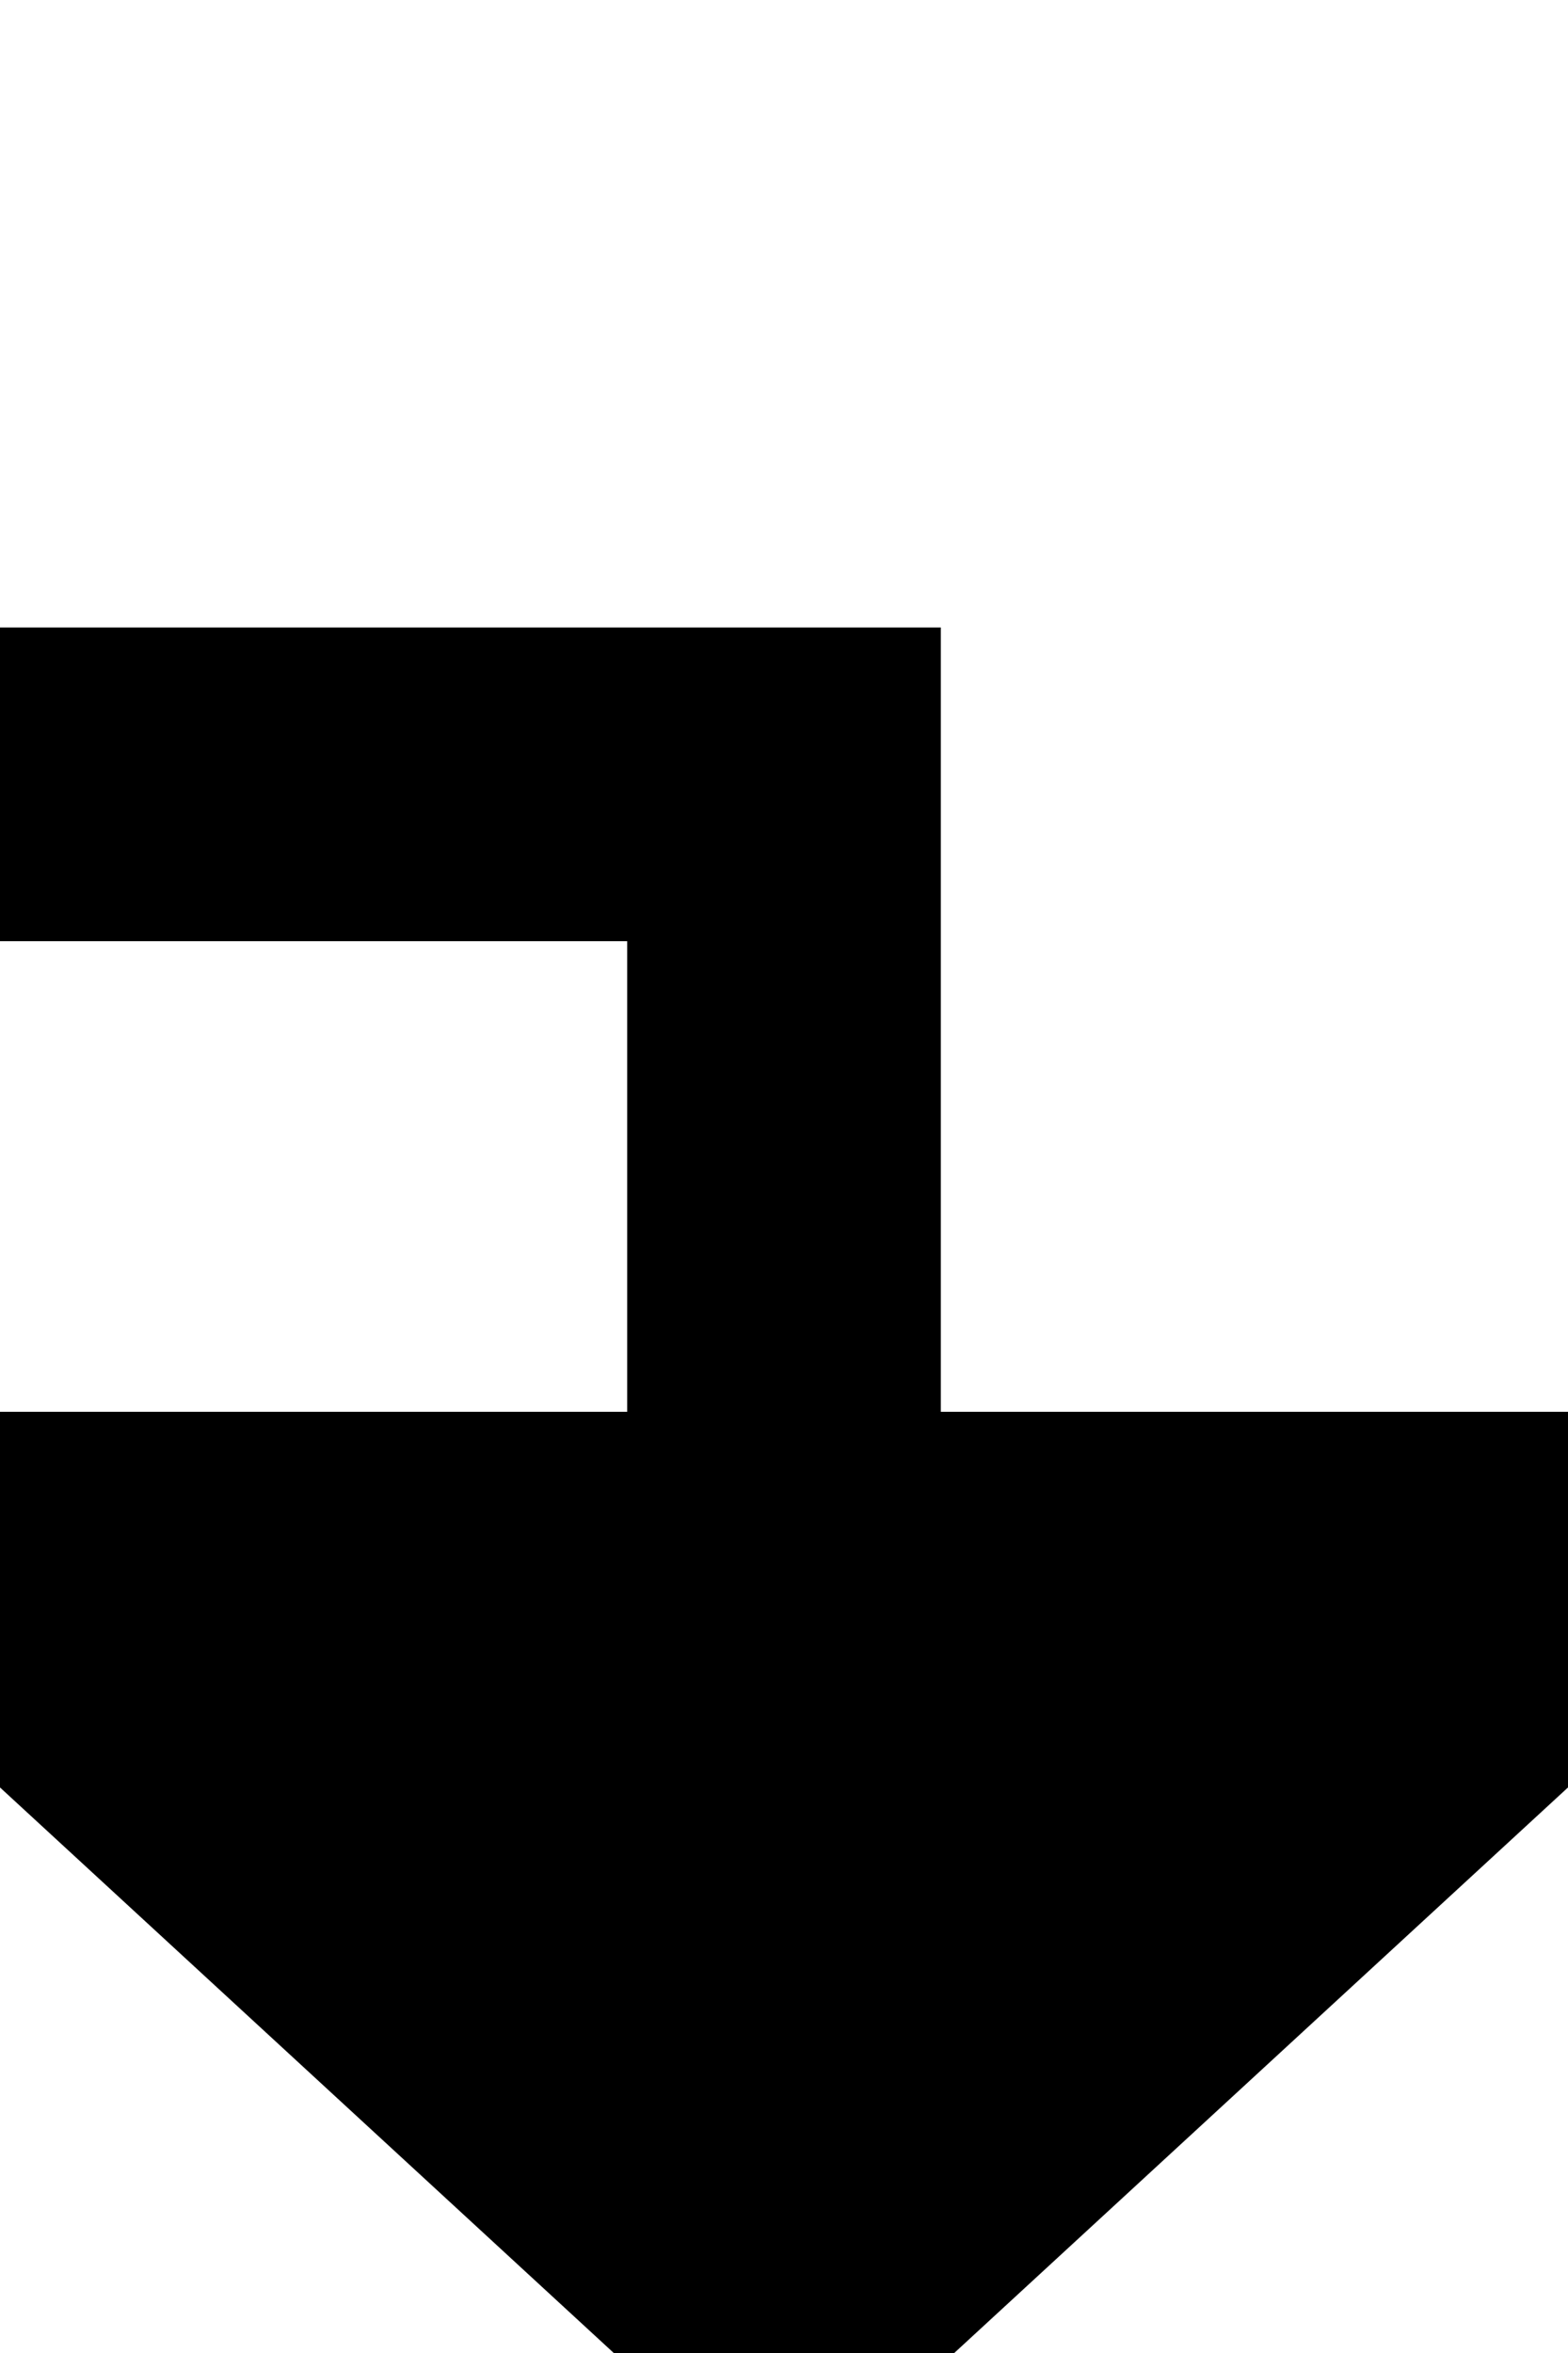
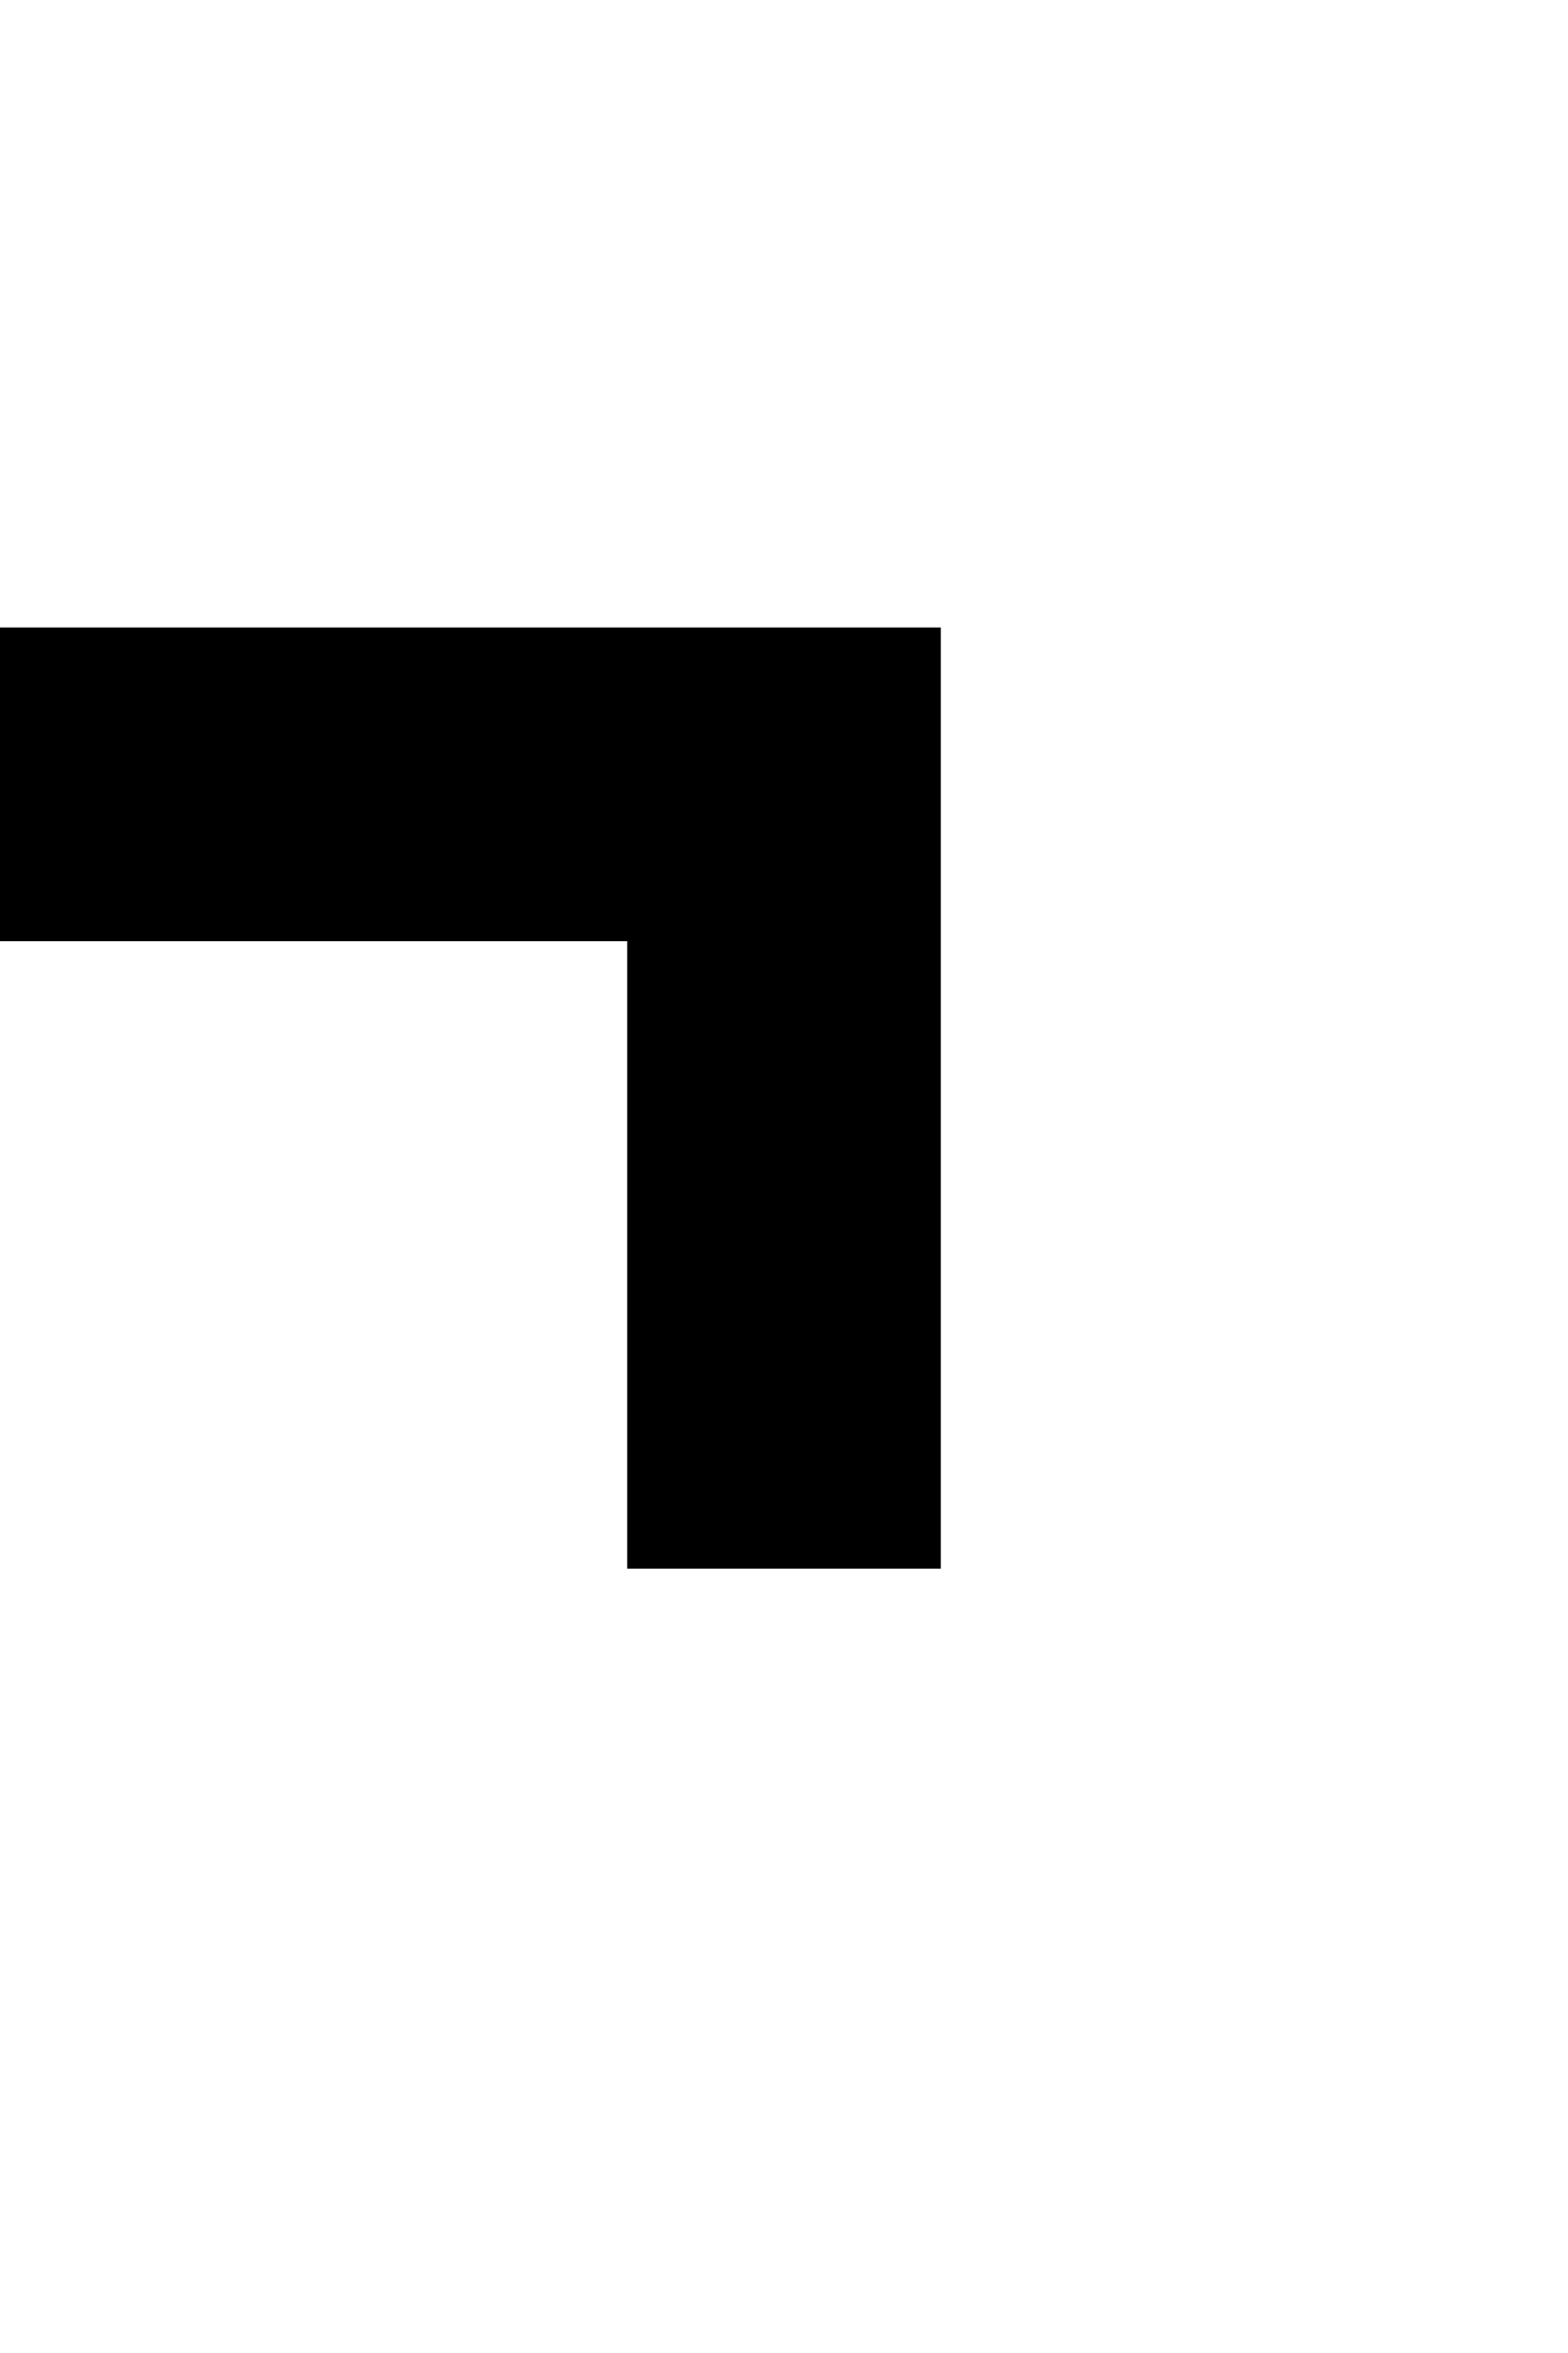
<svg xmlns="http://www.w3.org/2000/svg" version="1.1" width="10px" height="15px" preserveAspectRatio="xMidYMin meet" viewBox="1184 447  8 15">
  <path d="M 1114 670  L 1100 670  L 1100 452  L 1188 452  L 1188 457  " stroke-width="2" stroke="#000000" fill="none" />
-   <path d="M 1180.4 456  L 1188 463  L 1195.6 456  L 1180.4 456  Z " fill-rule="nonzero" fill="#000000" stroke="none" />
</svg>